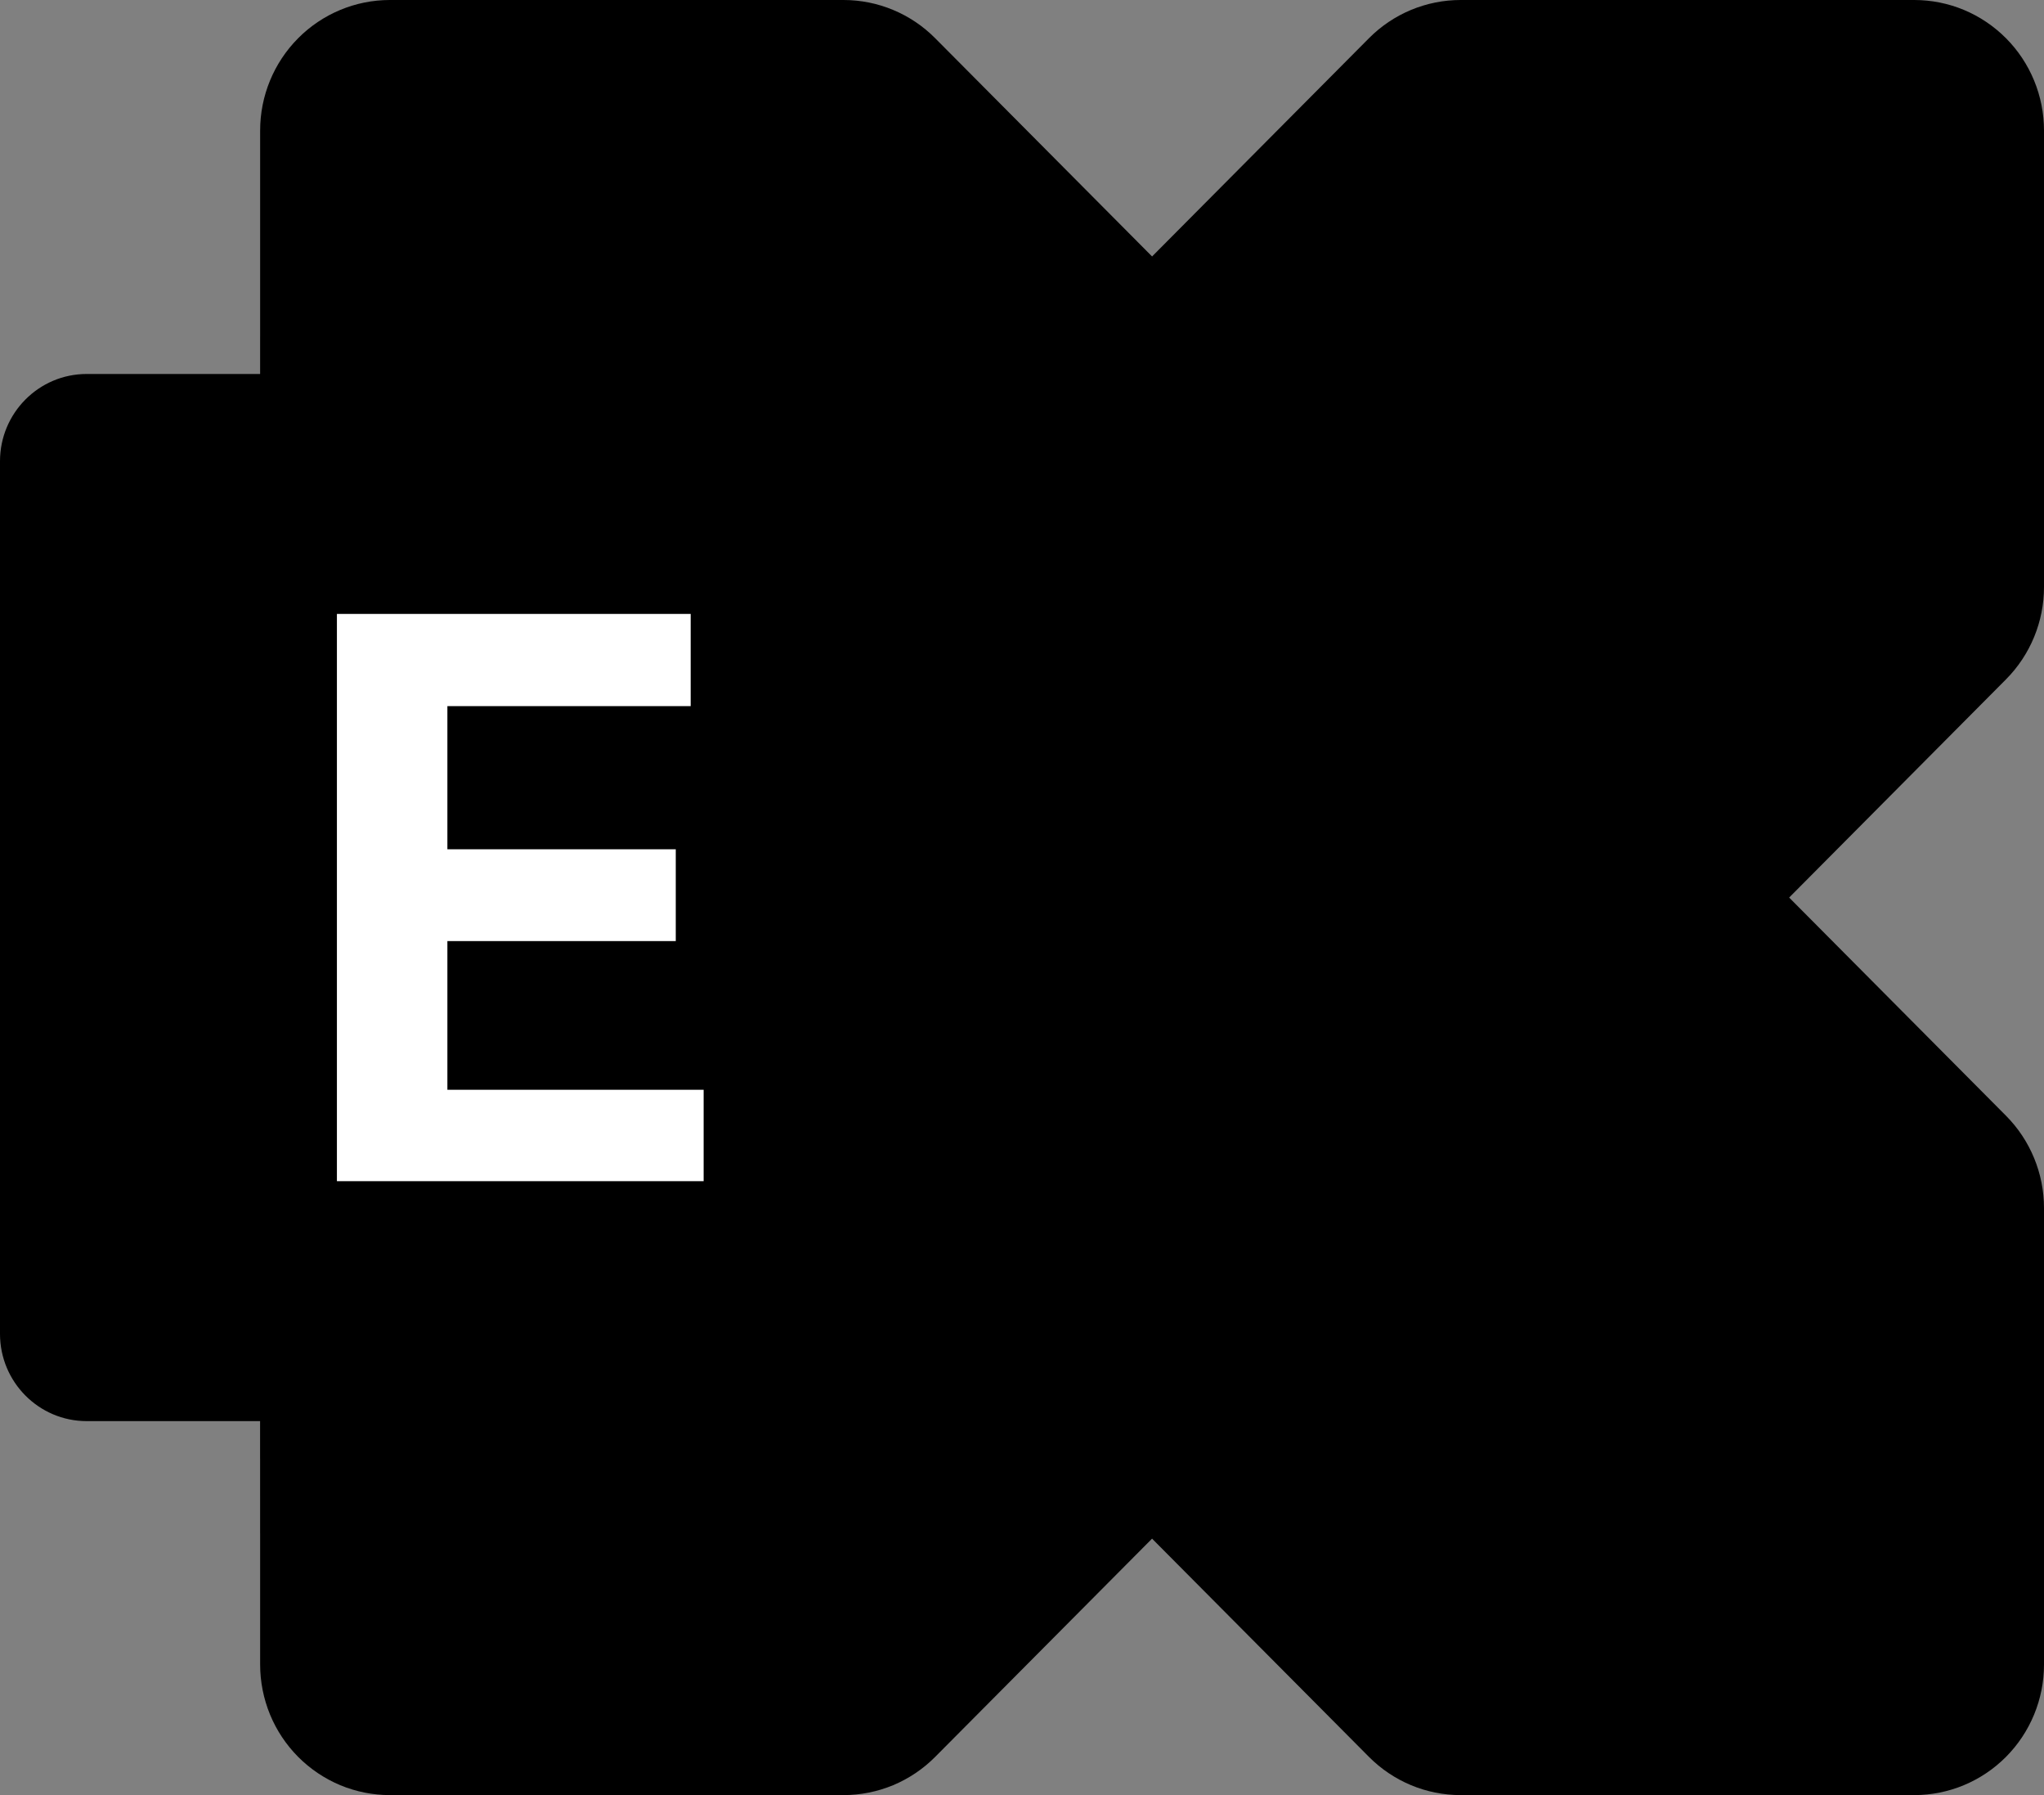
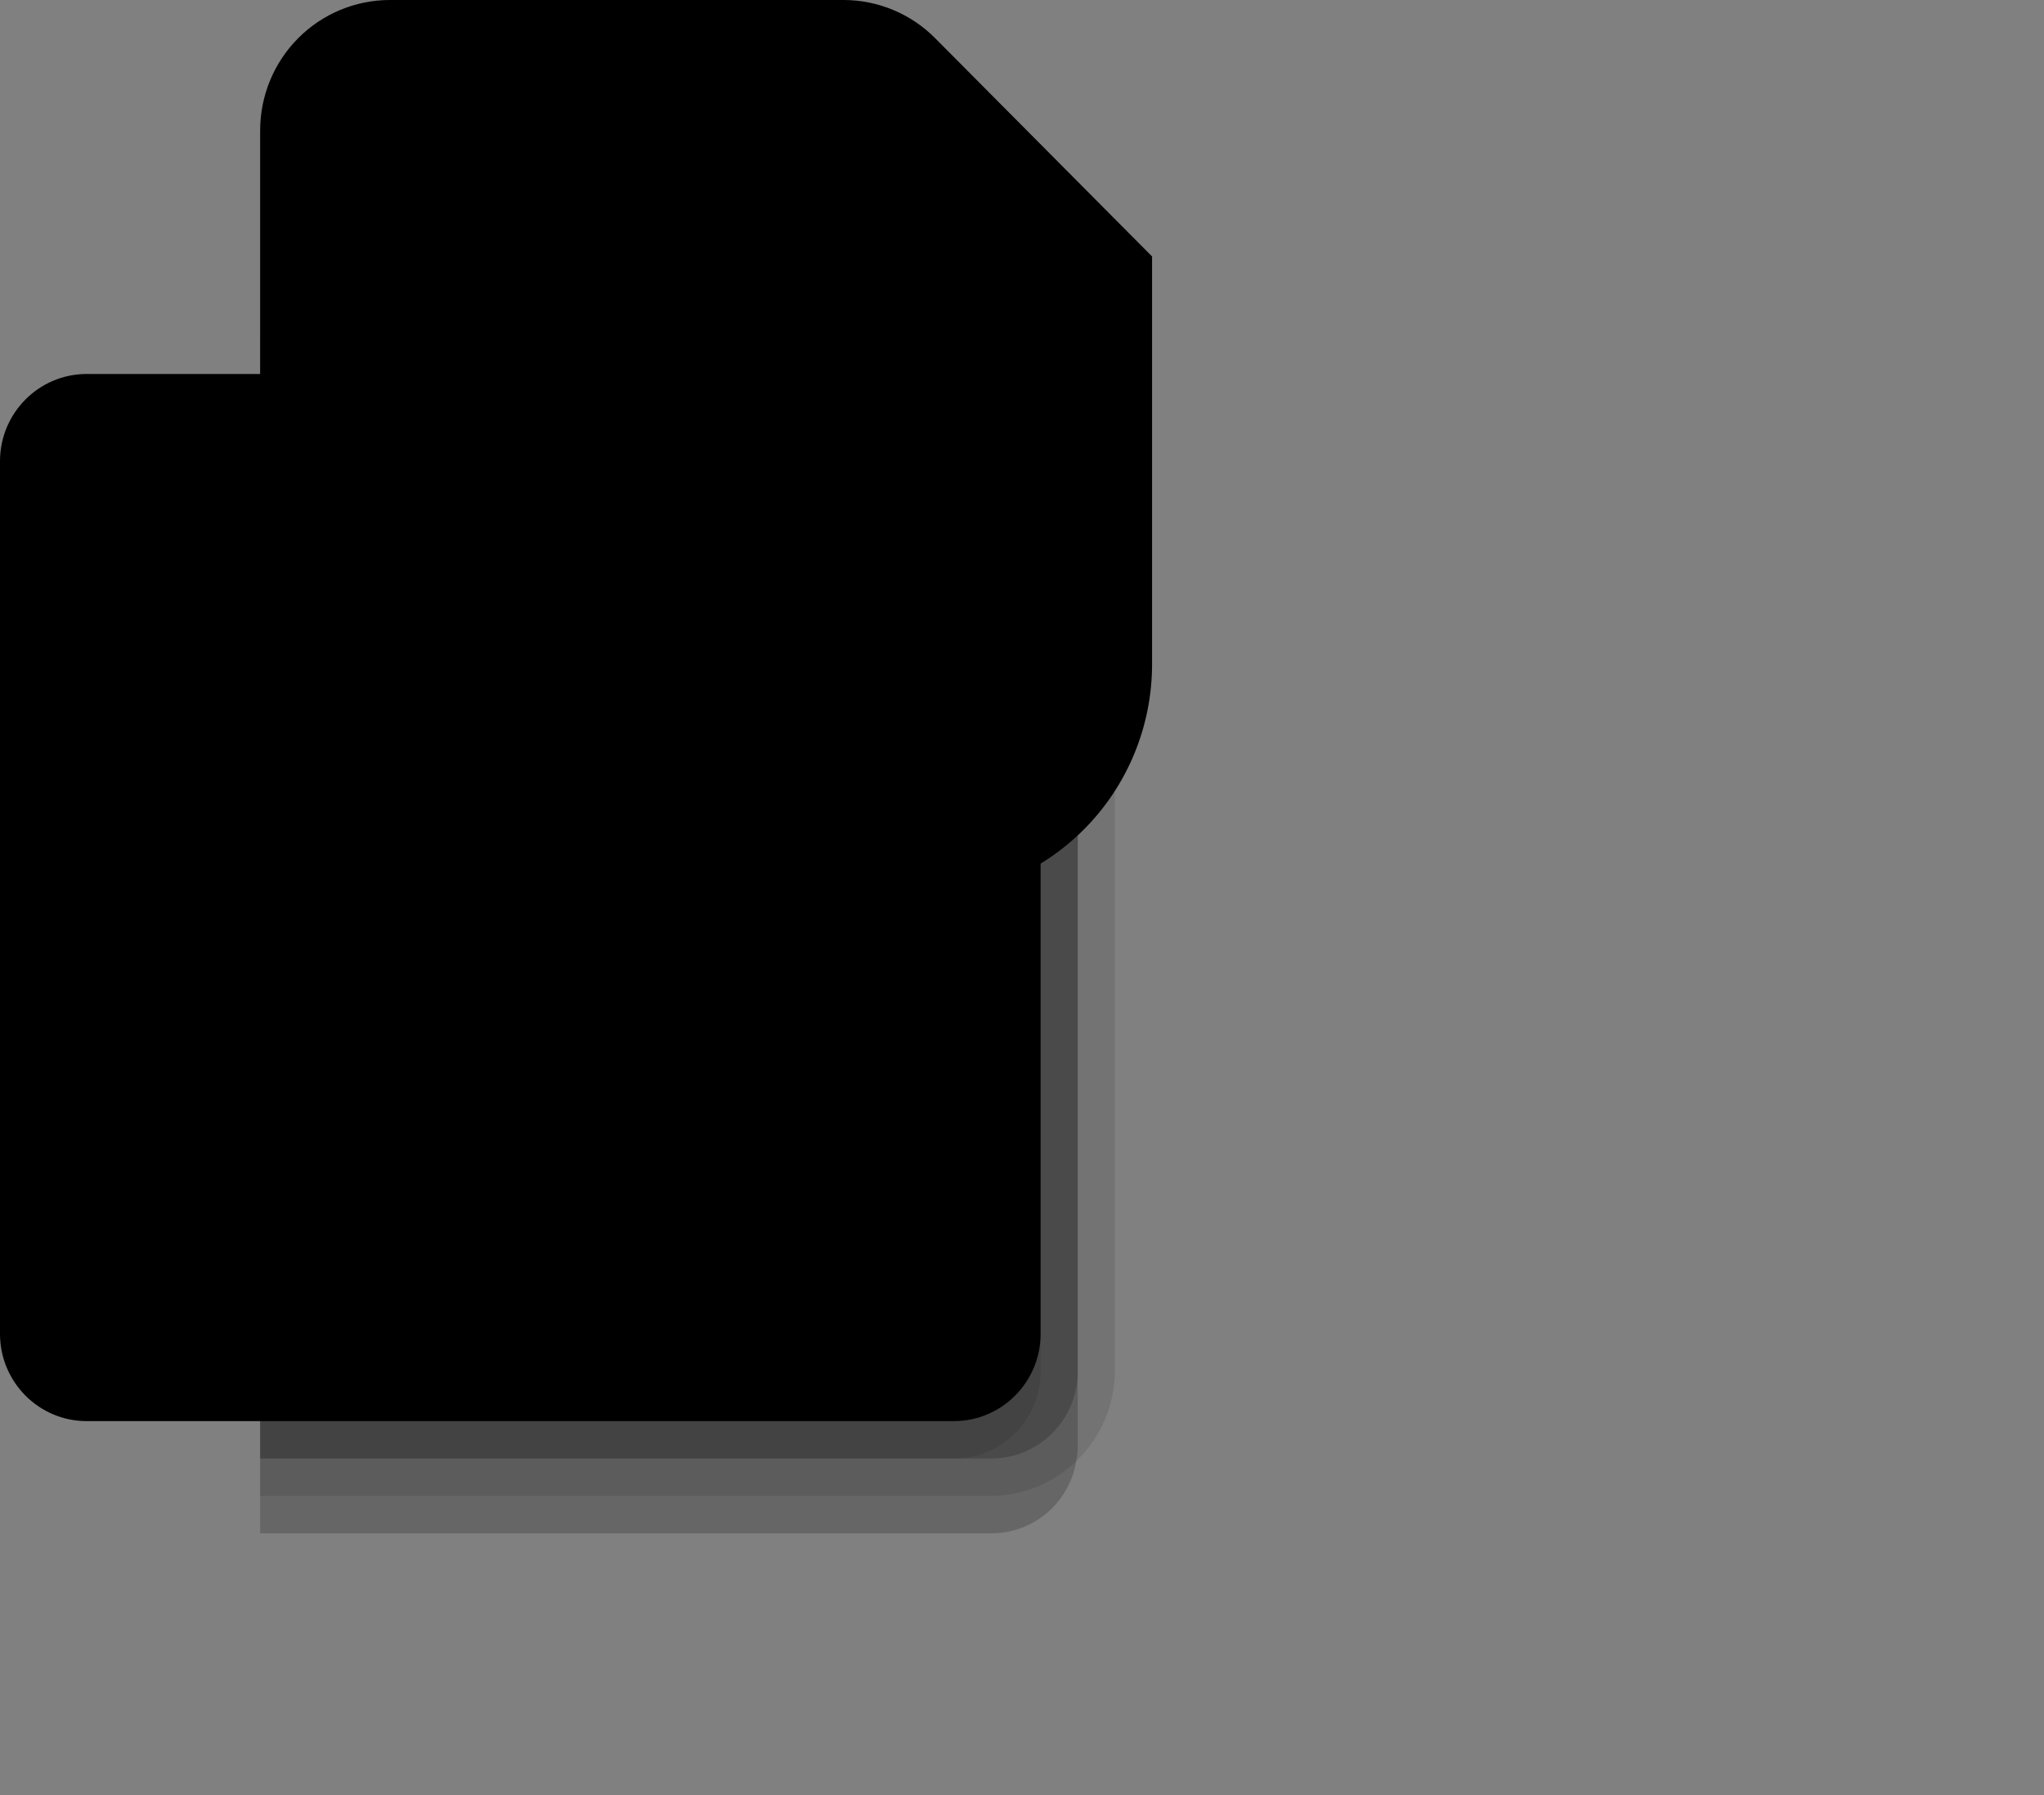
<svg xmlns="http://www.w3.org/2000/svg" width="41" height="36" viewBox="0 0 41 36" fill="none">
  <rect x="0" y="0" width="41" height="36" fill="#808080" stroke="none" />
  <g clip-path="url(#clip0_16_452)">
-     <path d="M38.398 1.62121e-08H29.299C28.957 -3.82506e-05 28.619 0.068 28.303 0.199C27.987 0.331 27.7 0.524 27.459 0.767L5.98 22.376C5.739 22.619 5.547 22.908 5.416 23.225C5.286 23.543 5.218 23.883 5.218 24.227V33.382C5.218 33.726 5.286 34.066 5.416 34.384C5.547 34.702 5.739 34.99 5.98 35.233C6.222 35.476 6.509 35.669 6.824 35.801C7.14 35.932 7.478 36 7.82 36H16.92C17.262 36 17.6 35.932 17.916 35.801C18.231 35.669 18.518 35.476 18.759 35.233L40.238 13.624C40.726 13.133 41 12.467 41 11.773V2.618C41 2.274 40.933 1.934 40.802 1.616C40.671 1.298 40.48 1.01 40.238 0.767C39.996 0.524 39.71 0.331 39.394 0.199C39.078 0.068 38.74 -1.5744e-05 38.398 1.62121e-08Z" fill="#28A8EA" style="fill:#28A8EA;fill:color(display-p3 0.157 0.659 0.918);fill-opacity:1;" />
-     <path d="M38.398 36H29.298C28.608 36 27.947 35.724 27.459 35.233L23.109 30.857V22.68C23.109 21.439 23.599 20.248 24.471 19.371C25.344 18.493 26.527 18 27.761 18H35.888L40.238 22.376C40.726 22.867 41 23.533 41 24.227V33.383C41 34.077 40.726 34.742 40.238 35.233C39.75 35.724 39.088 36 38.398 36Z" fill="#0078D4" style="fill:#0078D4;fill:color(display-p3 0 0.471 0.831);fill-opacity:1;" />
    <path d="M7.82 0H16.92C17.61 1.06074e-06 18.272 0.276 18.759 0.767L23.109 5.143V13.32C23.109 14.561 22.619 15.752 21.747 16.629C20.874 17.507 19.691 18 18.457 18H10.33L5.98 13.624C5.492 13.133 5.218 12.467 5.218 11.773V2.618C5.218 1.923 5.492 1.258 5.98 0.767C6.468 0.276 7.13 0 7.82 0Z" fill="#50D9FF" style="fill:#50D9FF;fill:color(display-p3 0.314 0.851 1);fill-opacity:1;" />
    <path opacity="0.2" d="M21.618 9.248V29.002C21.62 29.103 21.61 29.204 21.588 29.302C21.521 29.708 21.312 30.076 20.999 30.342C20.686 30.607 20.29 30.752 19.881 30.75H5.218V7.5H19.881C20.11 7.5 20.336 7.545 20.547 7.632C20.757 7.72 20.949 7.849 21.11 8.011C21.272 8.173 21.4 8.366 21.487 8.578C21.574 8.791 21.619 9.018 21.618 9.248Z" fill="black" style="fill:black;fill-opacity:1;" />
    <path opacity="0.1" d="M22.364 9.248V27.502C22.358 28.163 22.094 28.795 21.63 29.262C21.166 29.729 20.538 29.994 19.881 30H5.218V6.75H19.881C20.539 6.752 21.169 7.016 21.634 7.484C22.099 7.952 22.361 8.586 22.364 9.248Z" fill="black" style="fill:black;fill-opacity:1;" />
    <path opacity="0.2" d="M21.618 9.248V27.502C21.619 27.732 21.574 27.959 21.487 28.172C21.4 28.384 21.272 28.577 21.11 28.739C20.949 28.901 20.757 29.03 20.547 29.118C20.336 29.206 20.11 29.25 19.881 29.25H5.218V7.5H19.881C20.11 7.5 20.336 7.545 20.547 7.632C20.757 7.72 20.949 7.849 21.11 8.011C21.272 8.173 21.4 8.366 21.487 8.578C21.574 8.791 21.619 9.018 21.618 9.248Z" fill="black" style="fill:black;fill-opacity:1;" />
    <path opacity="0.1" d="M20.873 9.248V27.502C20.873 27.732 20.829 27.959 20.741 28.172C20.654 28.384 20.526 28.577 20.365 28.739C20.204 28.901 20.012 29.03 19.801 29.118C19.59 29.206 19.364 29.25 19.136 29.25H5.218V7.5H19.136C19.364 7.5 19.59 7.545 19.801 7.632C20.012 7.72 20.204 7.849 20.365 8.011C20.526 8.173 20.654 8.366 20.741 8.578C20.829 8.791 20.873 9.018 20.873 9.248Z" fill="black" style="fill:black;fill-opacity:1;" />
    <path d="M19.133 7.5H1.739C0.779 7.5 0 8.284 0 9.25V26.75C0 27.716 0.779 28.5 1.739 28.5H19.133C20.094 28.5 20.873 27.716 20.873 26.75V9.25C20.873 8.284 20.094 7.5 19.133 7.5Z" fill="#0078D4" style="fill:#0078D4;fill:color(display-p3 0 0.471 0.831);fill-opacity:1;" />
-     <path d="M13.854 14.161H8.974V17.032H13.555V18.873H8.974V21.855H14.114V23.688H6.758V12.312H13.854L13.854 14.161Z" fill="white" style="fill:white;fill-opacity:1;" />
  </g>
  <defs>
    <clipPath id="clip0_16_452">
      <rect width="41" height="36" fill="white" style="fill:white;fill-opacity:1;" />
    </clipPath>
  </defs>
</svg>